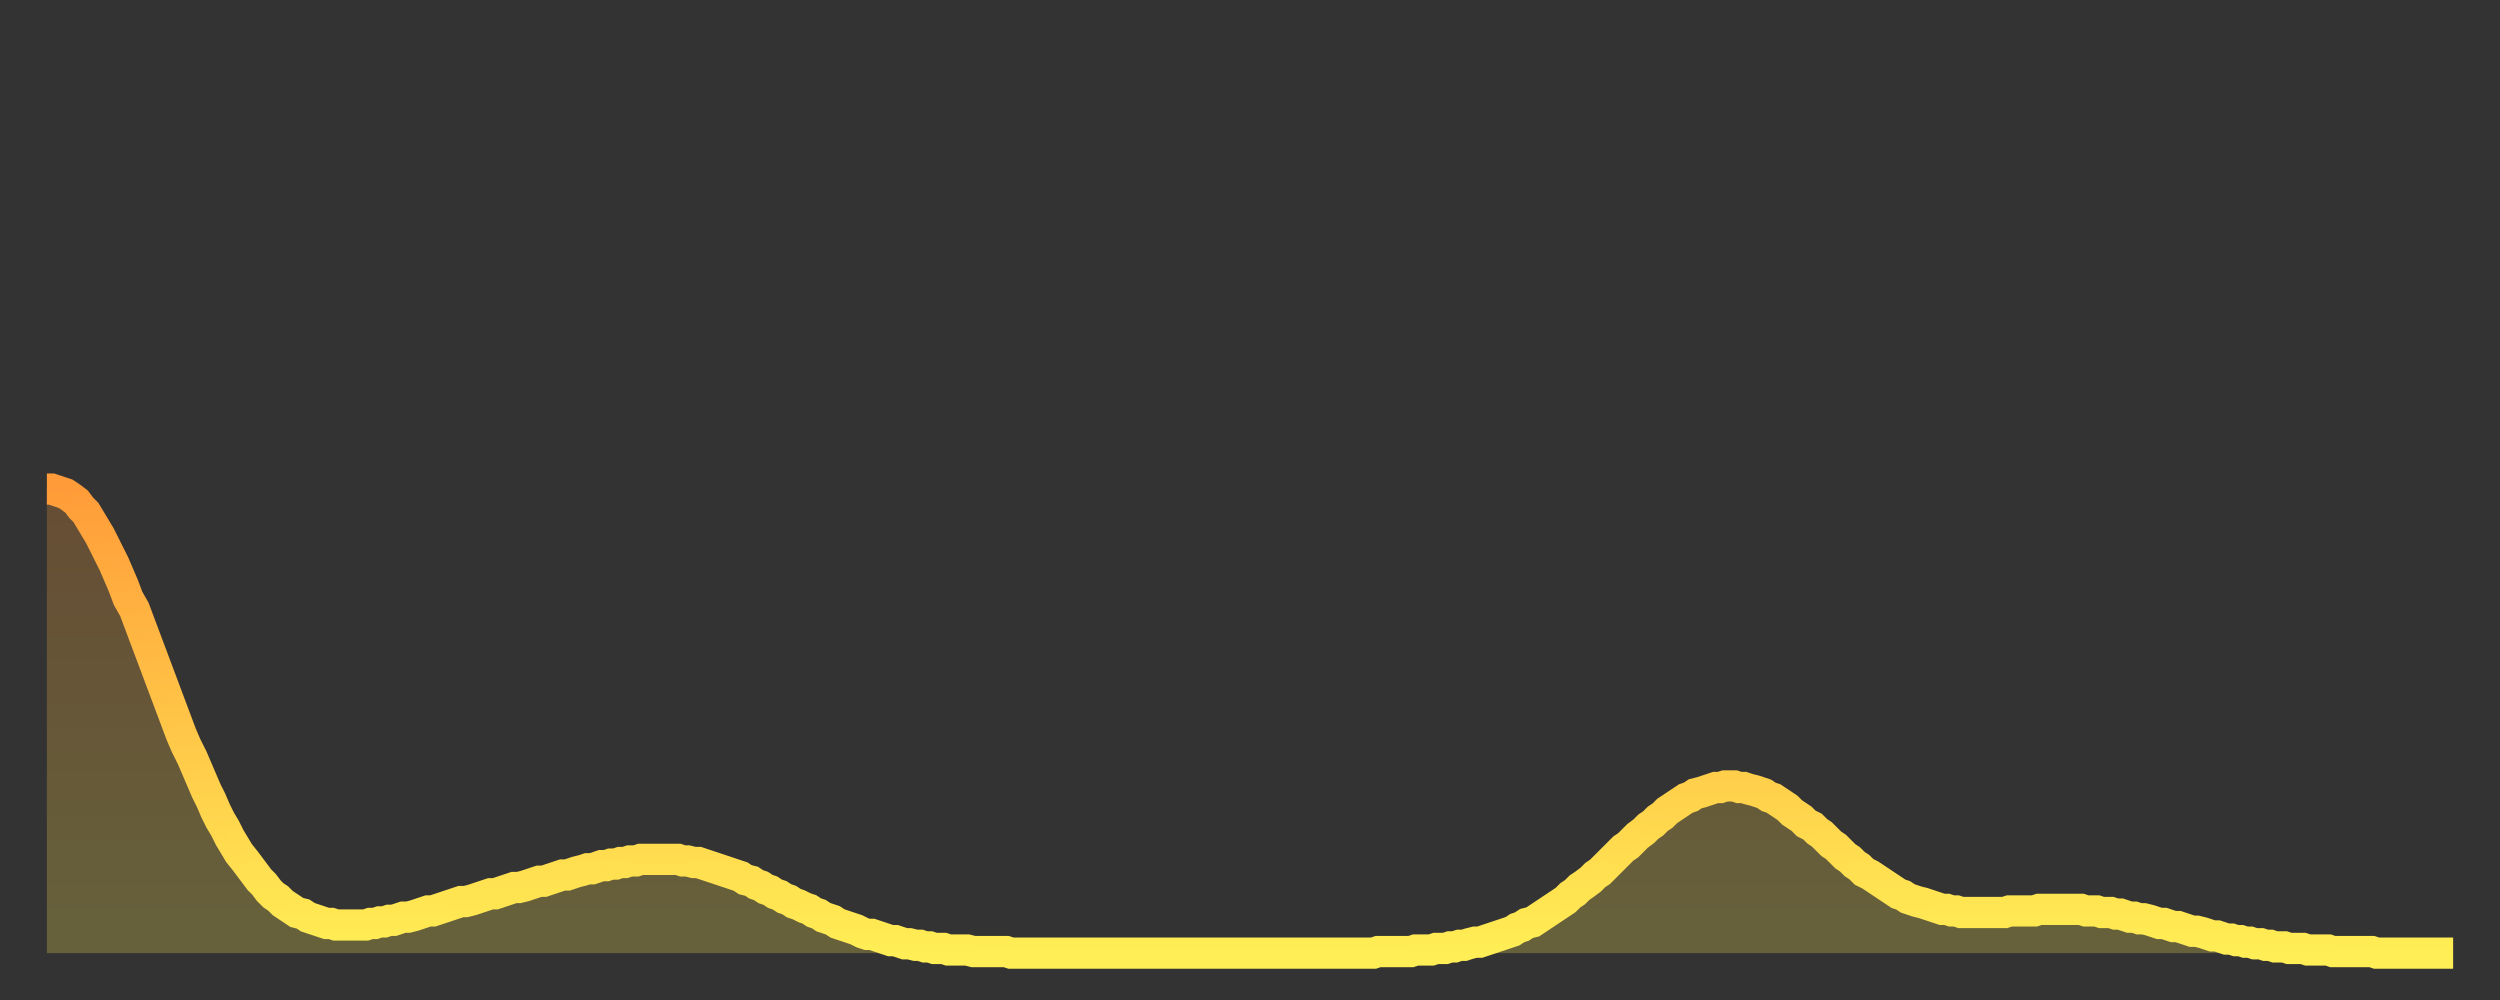
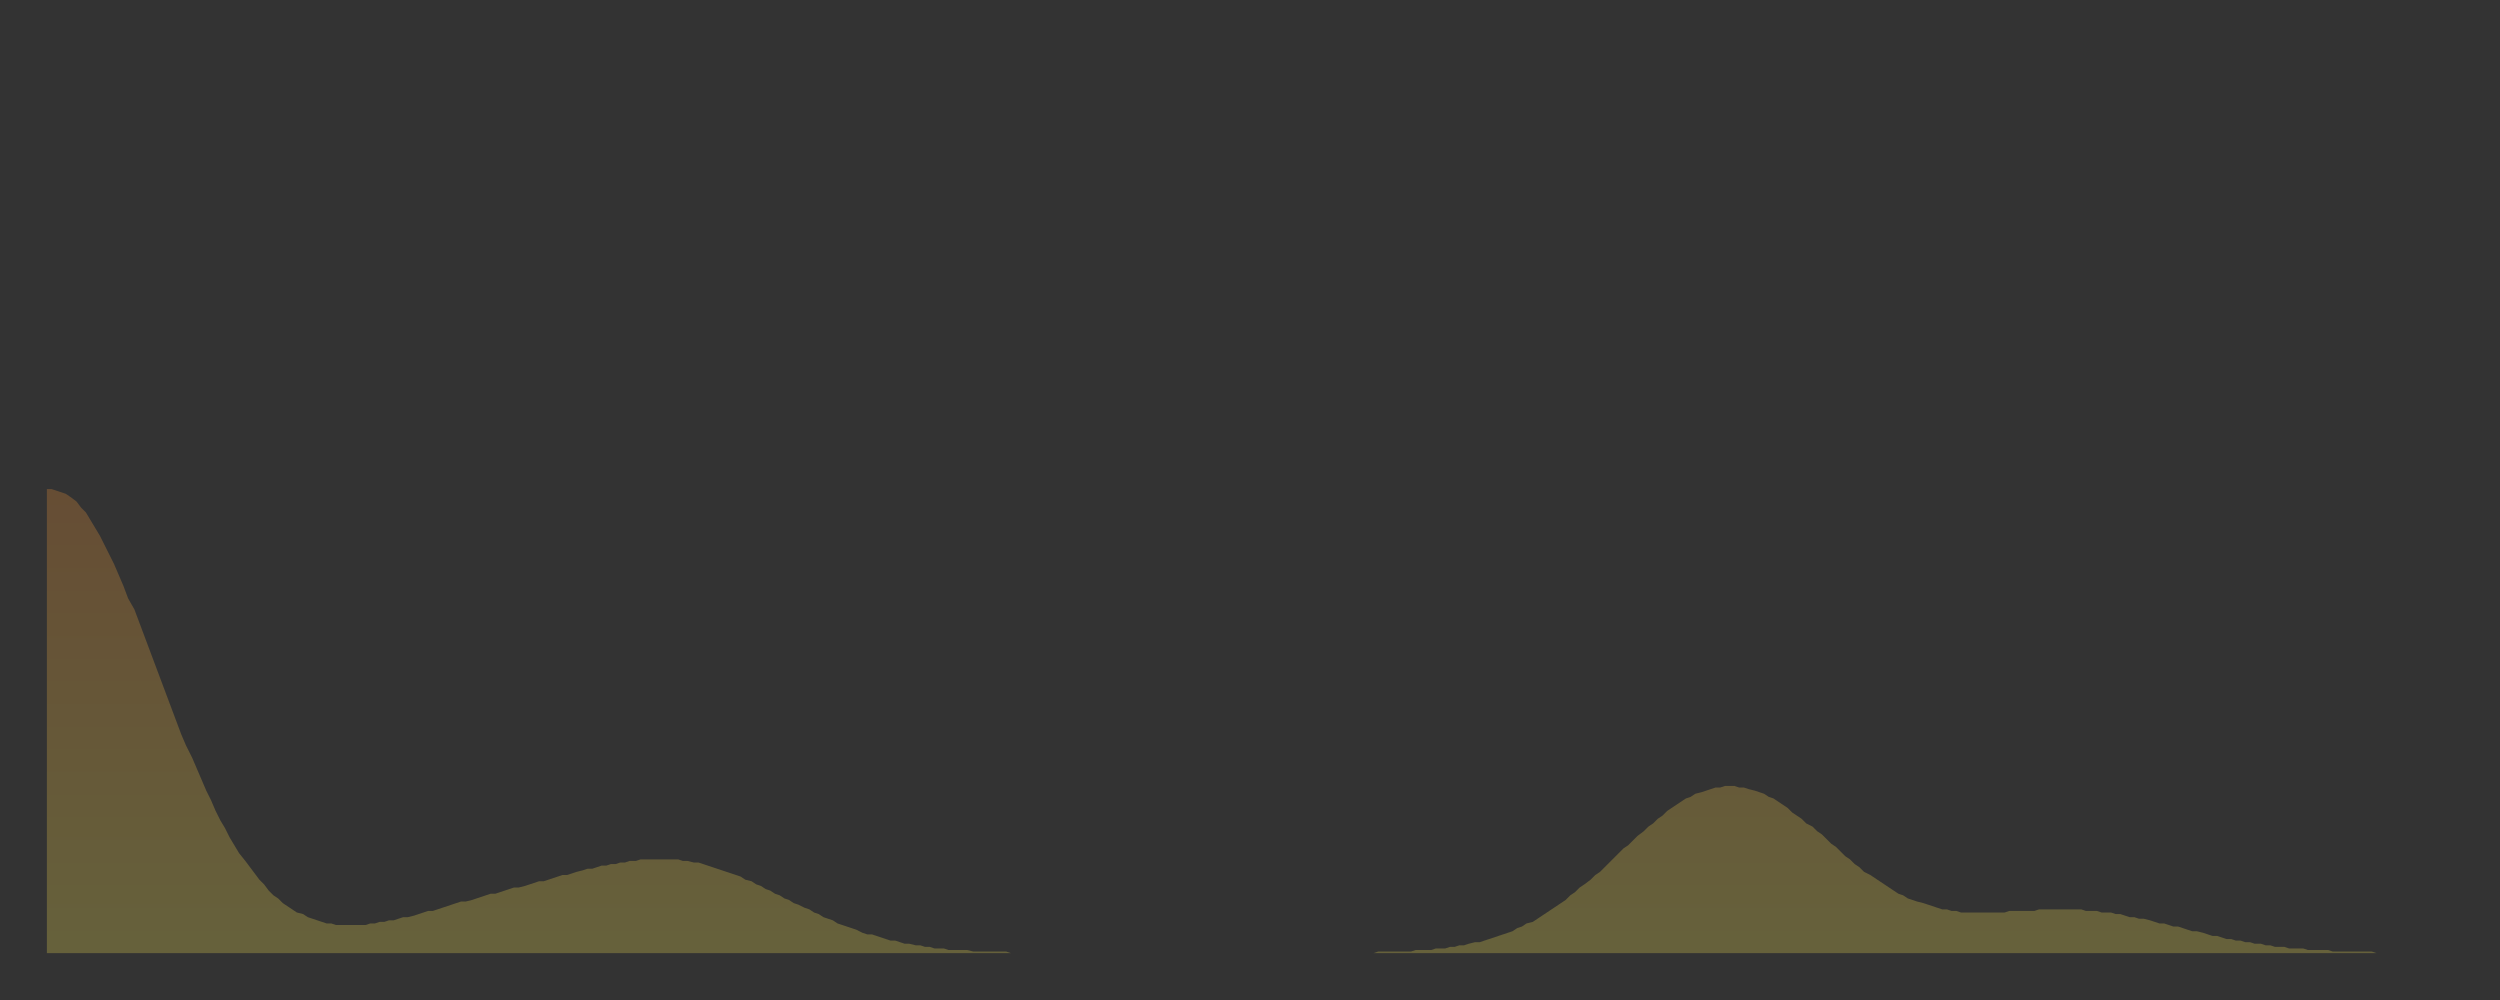
<svg xmlns="http://www.w3.org/2000/svg" baseProfile="full" height="64" version="1.1" width="160">
  <rect width="100%" height="100%" fill="#333333" stroke="none" />
  <defs>
    <linearGradient id="id181948" x1="0" x2="0" y1="0" y2="1">
      <stop offset="0%" stop-color="#ff9c39" />
      <stop offset="50%" stop-color="#ffc547" />
      <stop offset="100%" stop-color="#ffee55" />
    </linearGradient>
  </defs>
  <g transform="translate(3,3)">
    <g>
-       <path d="M 0.0 28.3 0.3 28.3 0.6 28.4 0.9 28.5 1.2 28.6 1.5 28.8 1.9 29.1 2.2 29.5 2.5 29.8 2.8 30.3 3.1 30.8 3.4 31.3 3.7 31.9 4.0 32.5 4.3 33.1 4.6 33.8 4.9 34.5 5.2 35.3 5.6 36.0 5.9 36.8 6.2 37.6 6.5 38.4 6.8 39.2 7.1 40.0 7.4 40.8 7.7 41.6 8.0 42.4 8.3 43.2 8.6 44.0 8.9 44.7 9.3 45.5 9.6 46.2 9.9 46.9 10.2 47.6 10.5 48.2 10.8 48.9 11.1 49.5 11.4 50.0 11.7 50.6 12.0 51.1 12.3 51.6 12.7 52.1 13.0 52.5 13.3 52.9 13.6 53.3 13.9 53.6 14.2 54.0 14.5 54.3 14.8 54.5 15.1 54.8 15.4 55.0 15.7 55.2 16.0 55.4 16.4 55.5 16.7 55.7 17.0 55.8 17.3 55.9 17.6 56.0 17.9 56.1 18.2 56.1 18.5 56.2 18.8 56.2 19.1 56.2 19.4 56.2 19.8 56.2 20.1 56.2 20.4 56.2 20.7 56.1 21.0 56.1 21.3 56.0 21.6 56.0 21.9 55.9 22.2 55.9 22.5 55.8 22.8 55.7 23.1 55.7 23.5 55.6 23.8 55.5 24.1 55.4 24.4 55.3 24.7 55.3 25.0 55.2 25.3 55.1 25.6 55.0 25.9 54.9 26.2 54.8 26.5 54.7 26.8 54.7 27.2 54.6 27.5 54.5 27.8 54.4 28.1 54.3 28.4 54.2 28.7 54.2 29.0 54.1 29.3 54.0 29.6 53.9 29.9 53.8 30.2 53.8 30.6 53.7 30.9 53.6 31.2 53.5 31.5 53.4 31.8 53.4 32.1 53.3 32.4 53.2 32.7 53.1 33.0 53.0 33.3 53.0 33.6 52.9 33.9 52.8 34.3 52.7 34.6 52.6 34.9 52.6 35.2 52.5 35.5 52.4 35.8 52.4 36.1 52.3 36.4 52.3 36.7 52.2 37.0 52.2 37.3 52.1 37.7 52.1 38.0 52.0 38.3 52.0 38.6 52.0 38.9 52.0 39.2 52.0 39.5 52.0 39.8 52.0 40.1 52.0 40.4 52.0 40.7 52.1 41.0 52.1 41.4 52.2 41.7 52.2 42.0 52.3 42.3 52.4 42.6 52.5 42.9 52.6 43.2 52.7 43.5 52.8 43.8 52.9 44.1 53.0 44.4 53.1 44.7 53.3 45.1 53.4 45.4 53.6 45.7 53.7 46.0 53.9 46.3 54.0 46.6 54.2 46.9 54.3 47.2 54.5 47.5 54.6 47.8 54.8 48.1 54.9 48.5 55.1 48.8 55.2 49.1 55.4 49.4 55.5 49.7 55.7 50.0 55.8 50.3 55.9 50.6 56.1 50.9 56.2 51.2 56.3 51.5 56.4 51.8 56.5 52.2 56.7 52.5 56.8 52.8 56.8 53.1 56.9 53.4 57.0 53.7 57.1 54.0 57.2 54.3 57.2 54.6 57.3 54.9 57.4 55.2 57.4 55.6 57.5 55.9 57.5 56.2 57.6 56.5 57.6 56.8 57.7 57.1 57.7 57.4 57.7 57.7 57.8 58.0 57.8 58.3 57.8 58.6 57.8 58.9 57.8 59.3 57.9 59.6 57.9 59.9 57.9 60.2 57.9 60.5 57.9 60.8 57.9 61.1 57.9 61.4 57.9 61.7 58.0 62.0 58.0 62.3 58.0 62.6 58.0 63.0 58.0 63.3 58.0 63.6 58.0 63.9 58.0 64.2 58.0 64.5 58.0 64.8 58.0 65.1 58.0 65.4 58.0 65.7 58.0 66.0 58.0 66.4 58.0 66.7 58.0 67.0 58.0 67.3 58.0 67.6 58.0 67.9 58.0 68.2 58.0 68.5 58.0 68.8 58.0 69.1 58.0 69.4 58.0 69.7 58.0 70.1 58.0 70.4 58.0 70.7 58.0 71.0 58.0 71.3 58.0 71.6 58.0 71.9 58.0 72.2 58.0 72.5 58.0 72.8 58.0 73.1 58.0 73.5 58.0 73.8 58.0 74.1 58.0 74.4 58.0 74.7 58.0 75.0 58.0 75.3 58.0 75.6 58.0 75.9 58.0 76.2 58.0 76.5 58.0 76.8 58.0 77.2 58.0 77.5 58.0 77.8 58.0 78.1 58.0 78.4 58.0 78.7 58.0 79.0 58.0 79.3 58.0 79.6 58.0 79.9 58.0 80.2 58.0 80.5 58.0 80.9 58.0 81.2 58.0 81.5 58.0 81.8 58.0 82.1 58.0 82.4 58.0 82.7 58.0 83.0 58.0 83.3 58.0 83.6 58.0 83.9 58.0 84.3 58.0 84.6 58.0 84.9 58.0 85.2 57.9 85.5 57.9 85.8 57.9 86.1 57.9 86.4 57.9 86.7 57.9 87.0 57.9 87.3 57.9 87.6 57.8 88.0 57.8 88.3 57.8 88.6 57.8 88.9 57.7 89.2 57.7 89.5 57.7 89.8 57.6 90.1 57.6 90.4 57.5 90.7 57.5 91.0 57.4 91.4 57.3 91.7 57.3 92.0 57.2 92.3 57.1 92.6 57.0 92.9 56.9 93.2 56.8 93.5 56.7 93.8 56.6 94.1 56.4 94.4 56.3 94.7 56.1 95.1 56.0 95.4 55.8 95.7 55.6 96.0 55.4 96.3 55.2 96.6 55.0 96.9 54.8 97.2 54.6 97.5 54.3 97.8 54.1 98.1 53.8 98.4 53.6 98.8 53.3 99.1 53.0 99.4 52.8 99.7 52.5 100.0 52.2 100.3 51.9 100.6 51.6 100.9 51.3 101.2 51.1 101.5 50.8 101.8 50.5 102.2 50.2 102.5 49.9 102.8 49.7 103.1 49.4 103.4 49.2 103.7 48.9 104.0 48.7 104.3 48.5 104.6 48.3 104.9 48.1 105.2 48.0 105.5 47.8 105.9 47.7 106.2 47.6 106.5 47.5 106.8 47.4 107.1 47.4 107.4 47.3 107.7 47.3 108.0 47.3 108.3 47.4 108.6 47.4 108.9 47.5 109.3 47.6 109.6 47.7 109.9 47.8 110.2 48.0 110.5 48.1 110.8 48.3 111.1 48.5 111.4 48.7 111.7 49.0 112.0 49.2 112.3 49.4 112.6 49.7 113.0 49.9 113.3 50.2 113.6 50.4 113.9 50.7 114.2 51.0 114.5 51.2 114.8 51.5 115.1 51.8 115.4 52.0 115.7 52.3 116.0 52.5 116.3 52.8 116.7 53.0 117.0 53.2 117.3 53.4 117.6 53.6 117.9 53.8 118.2 54.0 118.5 54.2 118.8 54.3 119.1 54.5 119.4 54.6 119.7 54.7 120.1 54.8 120.4 54.9 120.7 55.0 121.0 55.1 121.3 55.2 121.6 55.2 121.9 55.3 122.2 55.3 122.5 55.4 122.8 55.4 123.1 55.4 123.4 55.4 123.8 55.4 124.1 55.4 124.4 55.4 124.7 55.4 125.0 55.4 125.3 55.4 125.6 55.3 125.9 55.3 126.2 55.3 126.5 55.3 126.8 55.3 127.2 55.3 127.5 55.2 127.8 55.2 128.1 55.2 128.4 55.2 128.7 55.2 129.0 55.2 129.3 55.2 129.6 55.2 129.9 55.2 130.2 55.2 130.5 55.3 130.9 55.3 131.2 55.3 131.5 55.4 131.8 55.4 132.1 55.4 132.4 55.5 132.7 55.5 133.0 55.6 133.3 55.7 133.6 55.7 133.9 55.8 134.2 55.8 134.6 55.9 134.9 56.0 135.2 56.1 135.5 56.1 135.8 56.2 136.1 56.3 136.4 56.3 136.7 56.4 137.0 56.5 137.3 56.6 137.6 56.6 138.0 56.7 138.3 56.8 138.6 56.9 138.9 56.9 139.2 57.0 139.5 57.1 139.8 57.1 140.1 57.2 140.4 57.2 140.7 57.3 141.0 57.3 141.3 57.4 141.7 57.4 142.0 57.5 142.3 57.5 142.6 57.6 142.9 57.6 143.2 57.6 143.5 57.7 143.8 57.7 144.1 57.7 144.4 57.7 144.7 57.8 145.1 57.8 145.4 57.8 145.7 57.8 146.0 57.8 146.3 57.9 146.6 57.9 146.9 57.9 147.2 57.9 147.5 57.9 147.8 57.9 148.1 57.9 148.4 57.9 148.8 57.9 149.1 58.0 149.4 58.0 149.7 58.0 150.0 58.0 150.3 58.0 150.6 58.0 150.9 58.0 151.2 58.0 151.5 58.0 151.8 58.0 152.1 58.0 152.5 58.0 152.8 58.0 153.1 58.0 153.4 58.0 153.7 58.0 154.0 58.0" fill="none" id="graph-curve" opacity="1" stroke="url(#id181948)" stroke-width="2" />
      <path d="M 0 58 L 0.0 28.3 0.3 28.3 0.6 28.4 0.9 28.5 1.2 28.6 1.5 28.8 1.9 29.1 2.2 29.5 2.5 29.8 2.8 30.3 3.1 30.8 3.4 31.3 3.7 31.9 4.0 32.5 4.3 33.1 4.6 33.8 4.9 34.5 5.2 35.3 5.6 36.0 5.9 36.8 6.2 37.6 6.5 38.4 6.8 39.2 7.1 40.0 7.4 40.8 7.7 41.6 8.0 42.4 8.3 43.2 8.6 44.0 8.9 44.7 9.3 45.5 9.6 46.2 9.9 46.9 10.2 47.6 10.5 48.2 10.8 48.9 11.1 49.5 11.4 50.0 11.7 50.6 12.0 51.1 12.3 51.6 12.7 52.1 13.0 52.5 13.3 52.9 13.6 53.3 13.9 53.6 14.2 54.0 14.5 54.3 14.8 54.5 15.1 54.8 15.4 55.0 15.7 55.2 16.0 55.4 16.4 55.5 16.7 55.7 17.0 55.8 17.3 55.9 17.6 56.0 17.9 56.1 18.2 56.1 18.5 56.2 18.8 56.2 19.1 56.2 19.4 56.2 19.8 56.2 20.1 56.2 20.4 56.2 20.7 56.1 21.0 56.1 21.3 56.0 21.6 56.0 21.9 55.9 22.2 55.9 22.5 55.8 22.8 55.7 23.1 55.7 23.5 55.6 23.8 55.5 24.1 55.4 24.4 55.3 24.7 55.3 25.0 55.2 25.3 55.1 25.6 55.0 25.9 54.9 26.2 54.8 26.5 54.7 26.8 54.7 27.2 54.6 27.5 54.5 27.8 54.4 28.1 54.3 28.4 54.2 28.7 54.2 29.0 54.1 29.3 54.0 29.6 53.9 29.9 53.8 30.2 53.8 30.6 53.7 30.9 53.6 31.2 53.5 31.5 53.4 31.8 53.4 32.1 53.3 32.4 53.2 32.7 53.1 33.0 53.0 33.3 53.0 33.6 52.9 33.9 52.8 34.3 52.7 34.6 52.6 34.9 52.6 35.2 52.5 35.5 52.4 35.8 52.4 36.1 52.3 36.4 52.3 36.7 52.2 37.0 52.2 37.3 52.1 37.7 52.1 38.0 52.0 38.3 52.0 38.6 52.0 38.9 52.0 39.2 52.0 39.5 52.0 39.8 52.0 40.1 52.0 40.4 52.0 40.7 52.1 41.0 52.1 41.4 52.2 41.7 52.2 42.0 52.3 42.3 52.4 42.6 52.5 42.9 52.6 43.2 52.7 43.5 52.8 43.8 52.9 44.1 53.0 44.4 53.1 44.7 53.3 45.1 53.4 45.4 53.6 45.7 53.7 46.0 53.9 46.3 54.0 46.6 54.2 46.9 54.3 47.2 54.5 47.5 54.6 47.8 54.8 48.1 54.9 48.5 55.1 48.8 55.2 49.1 55.4 49.4 55.5 49.7 55.7 50.0 55.8 50.3 55.9 50.6 56.1 50.9 56.2 51.2 56.3 51.5 56.4 51.8 56.5 52.2 56.7 52.5 56.8 52.8 56.8 53.1 56.9 53.4 57.0 53.7 57.1 54.0 57.2 54.3 57.2 54.6 57.3 54.9 57.4 55.2 57.4 55.6 57.5 55.9 57.5 56.2 57.6 56.5 57.6 56.8 57.7 57.1 57.7 57.4 57.7 57.7 57.8 58.0 57.8 58.3 57.8 58.6 57.8 58.9 57.8 59.3 57.9 59.6 57.9 59.9 57.9 60.2 57.9 60.5 57.9 60.8 57.9 61.1 57.9 61.4 57.9 61.7 58.0 62.0 58.0 62.3 58.0 62.6 58.0 63.0 58.0 63.3 58.0 63.6 58.0 63.9 58.0 64.2 58.0 64.5 58.0 64.8 58.0 65.1 58.0 65.4 58.0 65.7 58.0 66.0 58.0 66.4 58.0 66.7 58.0 67.0 58.0 67.3 58.0 67.6 58.0 67.9 58.0 68.2 58.0 68.5 58.0 68.8 58.0 69.1 58.0 69.4 58.0 69.7 58.0 70.1 58.0 70.4 58.0 70.7 58.0 71.0 58.0 71.3 58.0 71.6 58.0 71.9 58.0 72.2 58.0 72.5 58.0 72.8 58.0 73.1 58.0 73.5 58.0 73.8 58.0 74.1 58.0 74.4 58.0 74.7 58.0 75.0 58.0 75.3 58.0 75.6 58.0 75.9 58.0 76.2 58.0 76.5 58.0 76.8 58.0 77.2 58.0 77.5 58.0 77.8 58.0 78.1 58.0 78.4 58.0 78.7 58.0 79.0 58.0 79.3 58.0 79.6 58.0 79.9 58.0 80.2 58.0 80.5 58.0 80.9 58.0 81.2 58.0 81.5 58.0 81.8 58.0 82.1 58.0 82.4 58.0 82.7 58.0 83.0 58.0 83.3 58.0 83.6 58.0 83.9 58.0 84.3 58.0 84.6 58.0 84.9 58.0 85.2 57.9 85.5 57.9 85.8 57.9 86.1 57.9 86.4 57.9 86.7 57.9 87.0 57.9 87.3 57.9 87.6 57.8 88.0 57.8 88.3 57.8 88.6 57.8 88.9 57.7 89.2 57.7 89.5 57.7 89.8 57.6 90.1 57.6 90.4 57.5 90.7 57.5 91.0 57.4 91.4 57.3 91.7 57.3 92.0 57.2 92.3 57.1 92.6 57.0 92.9 56.9 93.2 56.8 93.5 56.7 93.8 56.6 94.1 56.4 94.4 56.3 94.7 56.1 95.1 56.0 95.4 55.8 95.7 55.6 96.0 55.4 96.3 55.2 96.6 55.0 96.9 54.8 97.2 54.6 97.5 54.3 97.8 54.1 98.1 53.8 98.4 53.6 98.8 53.3 99.1 53.0 99.4 52.8 99.7 52.5 100.0 52.2 100.3 51.9 100.6 51.6 100.9 51.3 101.2 51.1 101.5 50.8 101.8 50.5 102.2 50.2 102.5 49.9 102.8 49.7 103.1 49.4 103.4 49.2 103.7 48.9 104.0 48.7 104.3 48.5 104.6 48.3 104.9 48.1 105.2 48.0 105.5 47.8 105.9 47.7 106.2 47.6 106.5 47.5 106.8 47.4 107.1 47.4 107.4 47.3 107.7 47.3 108.0 47.3 108.3 47.4 108.6 47.4 108.9 47.5 109.3 47.6 109.6 47.7 109.9 47.8 110.2 48.0 110.5 48.1 110.8 48.3 111.1 48.5 111.4 48.7 111.7 49.0 112.0 49.2 112.3 49.4 112.6 49.7 113.0 49.9 113.3 50.2 113.6 50.4 113.9 50.7 114.2 51.0 114.5 51.2 114.8 51.5 115.1 51.8 115.4 52.0 115.7 52.3 116.0 52.5 116.3 52.8 116.7 53.0 117.0 53.2 117.3 53.4 117.6 53.6 117.9 53.8 118.2 54.0 118.5 54.2 118.8 54.3 119.1 54.5 119.4 54.6 119.7 54.7 120.1 54.8 120.4 54.9 120.7 55.0 121.0 55.1 121.3 55.2 121.6 55.2 121.9 55.3 122.2 55.3 122.5 55.4 122.8 55.4 123.1 55.4 123.4 55.4 123.8 55.4 124.1 55.4 124.4 55.4 124.7 55.4 125.0 55.4 125.3 55.4 125.6 55.3 125.9 55.3 126.2 55.3 126.5 55.3 126.8 55.3 127.2 55.3 127.5 55.2 127.8 55.2 128.1 55.2 128.4 55.2 128.7 55.2 129.0 55.2 129.3 55.2 129.6 55.2 129.9 55.2 130.2 55.2 130.5 55.3 130.9 55.3 131.2 55.3 131.5 55.4 131.8 55.4 132.1 55.4 132.4 55.5 132.7 55.5 133.0 55.6 133.3 55.7 133.6 55.7 133.9 55.8 134.2 55.8 134.6 55.9 134.9 56.0 135.2 56.1 135.5 56.1 135.8 56.2 136.1 56.3 136.4 56.3 136.7 56.4 137.0 56.5 137.3 56.6 137.6 56.6 138.0 56.7 138.3 56.8 138.6 56.9 138.9 56.9 139.2 57.0 139.5 57.1 139.8 57.1 140.1 57.2 140.4 57.2 140.7 57.3 141.0 57.3 141.3 57.4 141.7 57.4 142.0 57.5 142.3 57.5 142.6 57.6 142.9 57.6 143.2 57.6 143.5 57.7 143.8 57.7 144.1 57.7 144.4 57.7 144.7 57.8 145.1 57.8 145.4 57.8 145.7 57.8 146.0 57.8 146.3 57.9 146.6 57.9 146.9 57.9 147.2 57.9 147.5 57.9 147.8 57.9 148.1 57.9 148.4 57.9 148.8 57.9 149.1 58.0 149.4 58.0 149.7 58.0 150.0 58.0 150.3 58.0 150.6 58.0 150.9 58.0 151.2 58.0 151.5 58.0 151.8 58.0 152.1 58.0 152.5 58.0 152.8 58.0 153.1 58.0 153.4 58.0 153.7 58.0 154.0 58.0 154 58" fill="url(#id181948)" fill-opacity=".25" id="graph-shadow" />
    </g>
  </g>
</svg>